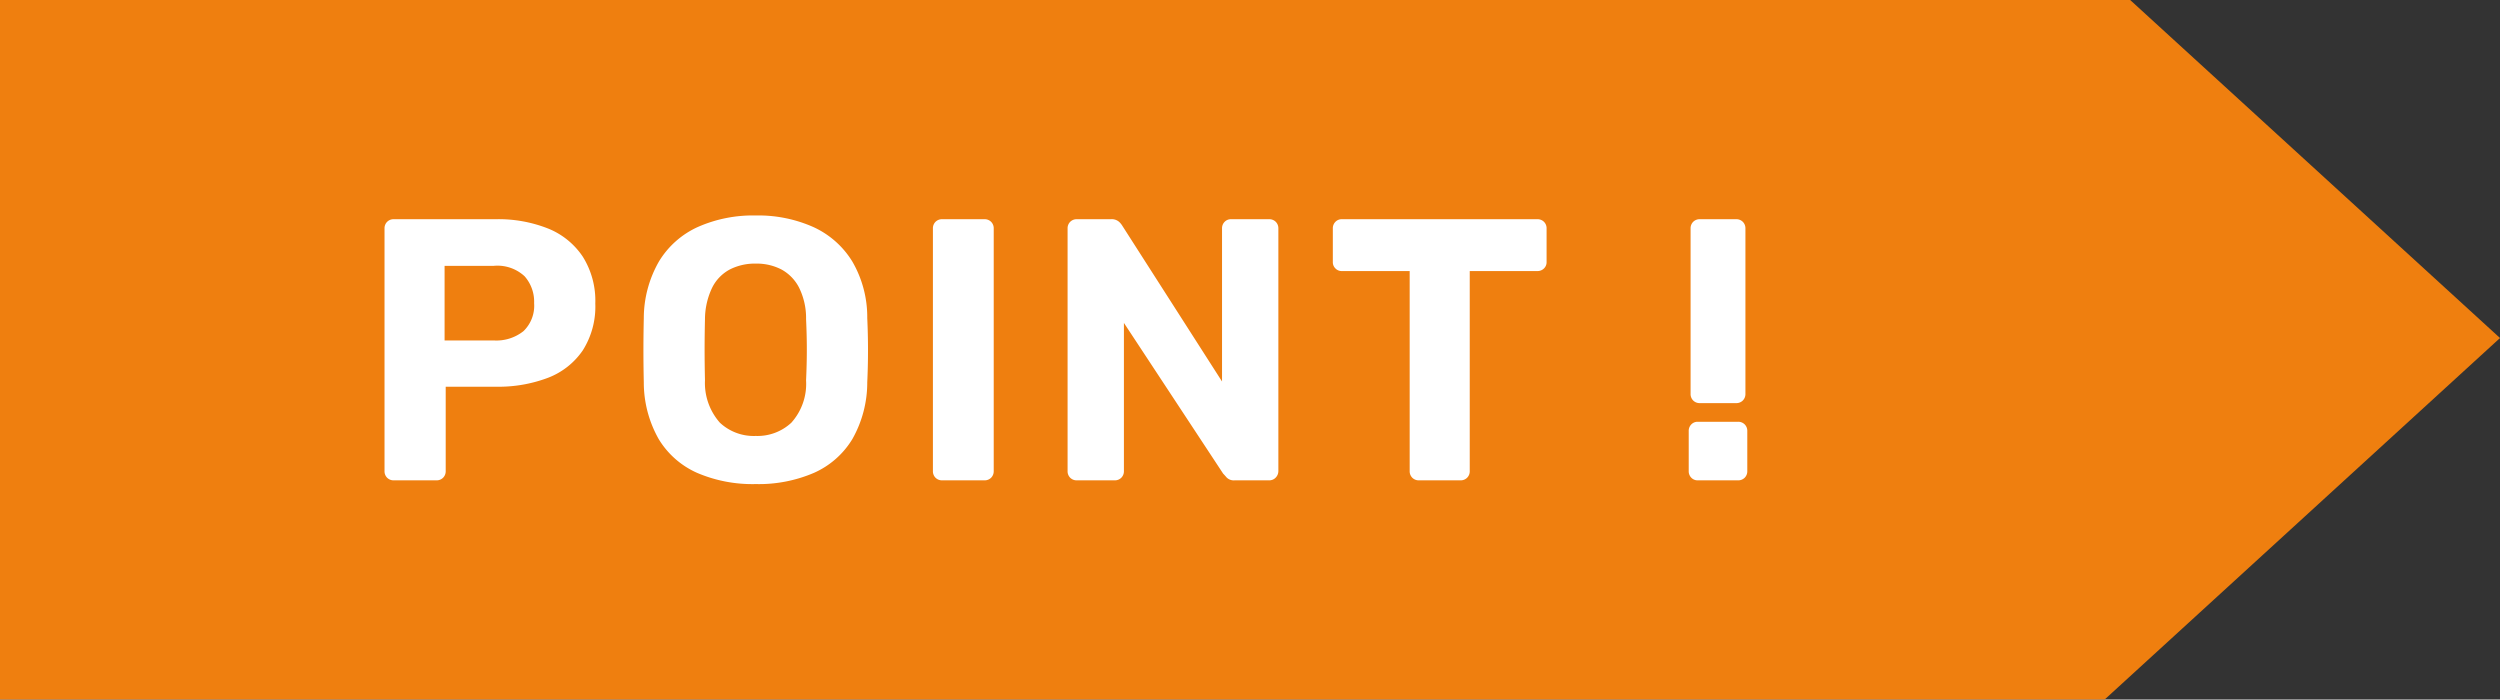
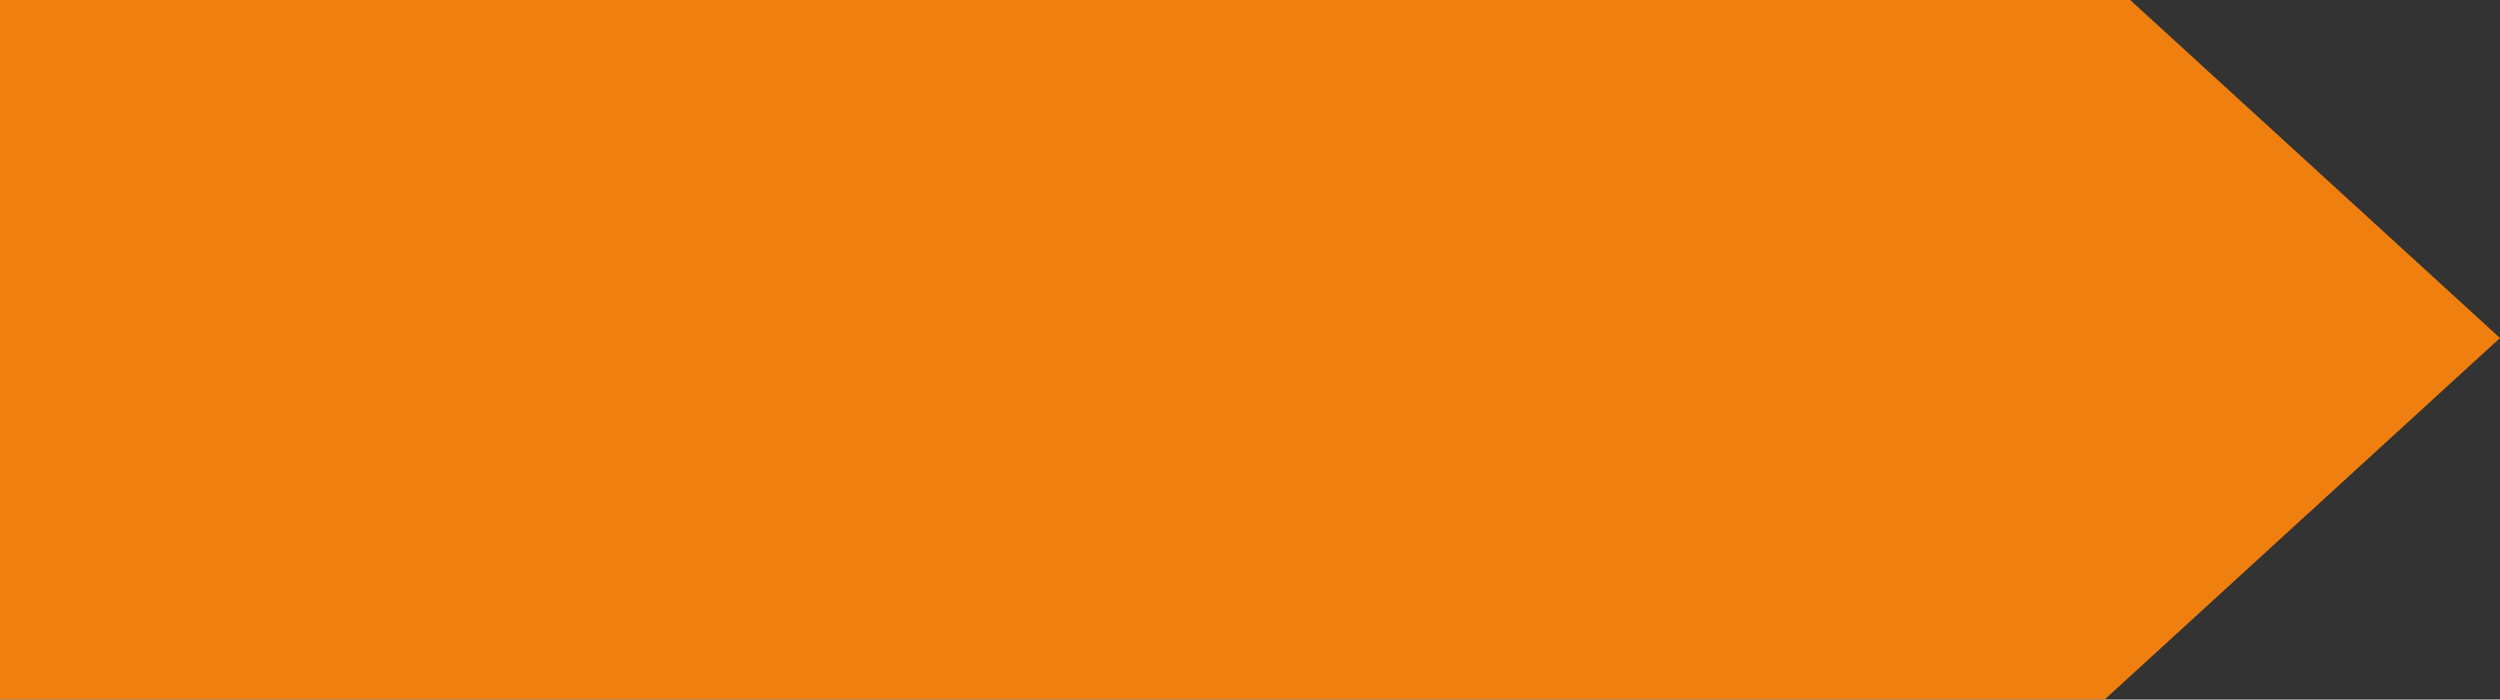
<svg xmlns="http://www.w3.org/2000/svg" id="グループ_30519" data-name="グループ 30519" width="134.029" height="37.504" viewBox="0 0 134.029 37.504">
  <rect x="0" y="0" width="134.029" height="37.504" fill="#333333" stroke="none" />
  <path id="パス_47199" data-name="パス 47199" d="M16.188,17.3V54.8H129.024l21.193-19.378L130.39,17.3Z" transform="translate(-16.188 -17.3)" fill="#ef7f0f" />
-   <path id="パス_52630" data-name="パス 52630" d="M-35.9,0a.487.487,0,0,1-.36-.14A.487.487,0,0,1-36.4-.5v-13a.487.487,0,0,1,.14-.36A.487.487,0,0,1-35.9-14h5.46a7.223,7.223,0,0,1,2.81.5,4.055,4.055,0,0,1,1.86,1.51,4.444,4.444,0,0,1,.67,2.51,4.385,4.385,0,0,1-.67,2.51A3.978,3.978,0,0,1-27.63-5.5a7.49,7.49,0,0,1-2.81.48h-2.68V-.5a.487.487,0,0,1-.14.36.487.487,0,0,1-.36.14Zm2.72-7.5h2.64A2.331,2.331,0,0,0-28.95-8a1.89,1.89,0,0,0,.57-1.5,2.056,2.056,0,0,0-.51-1.44,2.136,2.136,0,0,0-1.65-.56h-2.64ZM-16.5.2a7.539,7.539,0,0,1-3.14-.6A4.575,4.575,0,0,1-21.7-2.21a6.154,6.154,0,0,1-.8-3.05q-.02-.86-.02-1.71t.02-1.73a6.125,6.125,0,0,1,.81-3.03,4.711,4.711,0,0,1,2.08-1.85,7.293,7.293,0,0,1,3.11-.62,7.242,7.242,0,0,1,3.09.62,4.772,4.772,0,0,1,2.09,1.85,5.92,5.92,0,0,1,.8,3.03q.04.88.04,1.73t-.04,1.71a6.154,6.154,0,0,1-.8,3.05A4.575,4.575,0,0,1-13.38-.4,7.486,7.486,0,0,1-16.5.2Zm0-2.58a2.667,2.667,0,0,0,1.91-.71,3.12,3.12,0,0,0,.79-2.27q.04-.88.04-1.65t-.04-1.63a3.685,3.685,0,0,0-.38-1.7,2.3,2.3,0,0,0-.95-.97,2.9,2.9,0,0,0-1.37-.31,2.964,2.964,0,0,0-1.38.31,2.228,2.228,0,0,0-.95.97,3.949,3.949,0,0,0-.39,1.7q-.02.86-.02,1.63t.02,1.65a3.209,3.209,0,0,0,.8,2.27A2.658,2.658,0,0,0-16.5-2.38ZM-6.5,0a.487.487,0,0,1-.36-.14A.487.487,0,0,1-7-.5v-13a.487.487,0,0,1,.14-.36A.487.487,0,0,1-6.5-14h2.26a.487.487,0,0,1,.36.14.487.487,0,0,1,.14.36v13a.487.487,0,0,1-.14.36A.487.487,0,0,1-4.24,0ZM.72,0A.487.487,0,0,1,.36-.14.487.487,0,0,1,.22-.5v-13a.487.487,0,0,1,.14-.36A.487.487,0,0,1,.72-14H2.54a.6.6,0,0,1,.44.14.992.992,0,0,1,.18.22L8.5-5.3v-8.2a.487.487,0,0,1,.14-.36A.463.463,0,0,1,8.98-14h2.04a.487.487,0,0,1,.36.14.487.487,0,0,1,.14.36v13a.5.5,0,0,1-.14.35.47.47,0,0,1-.36.15H9.18a.542.542,0,0,1-.43-.15Q8.62-.3,8.56-.36L3.24-8.44V-.5a.487.487,0,0,1-.14.36A.487.487,0,0,1,2.74,0ZM19.06,0a.487.487,0,0,1-.36-.14.487.487,0,0,1-.14-.36V-11.22H14.92a.463.463,0,0,1-.34-.14.463.463,0,0,1-.14-.34v-1.8a.487.487,0,0,1,.14-.36.463.463,0,0,1,.34-.14H25.4a.487.487,0,0,1,.36.14.487.487,0,0,1,.14.36v1.8a.463.463,0,0,1-.14.34.487.487,0,0,1-.36.14H21.78V-.5a.487.487,0,0,1-.14.36.487.487,0,0,1-.36.14ZM34.12-4.14a.487.487,0,0,1-.36-.14.487.487,0,0,1-.14-.36V-13.5a.487.487,0,0,1,.14-.36.487.487,0,0,1,.36-.14h1.94a.487.487,0,0,1,.36.14.487.487,0,0,1,.14.36v8.86a.487.487,0,0,1-.14.36.487.487,0,0,1-.36.14ZM34,0a.463.463,0,0,1-.34-.14.487.487,0,0,1-.14-.36V-2.64A.487.487,0,0,1,33.66-3,.463.463,0,0,1,34-3.14h2.16a.487.487,0,0,1,.36.14.487.487,0,0,1,.14.36V-.5a.487.487,0,0,1-.14.36.487.487,0,0,1-.36.14Z" transform="translate(57.015 25.752)" fill="#fff" />
</svg>